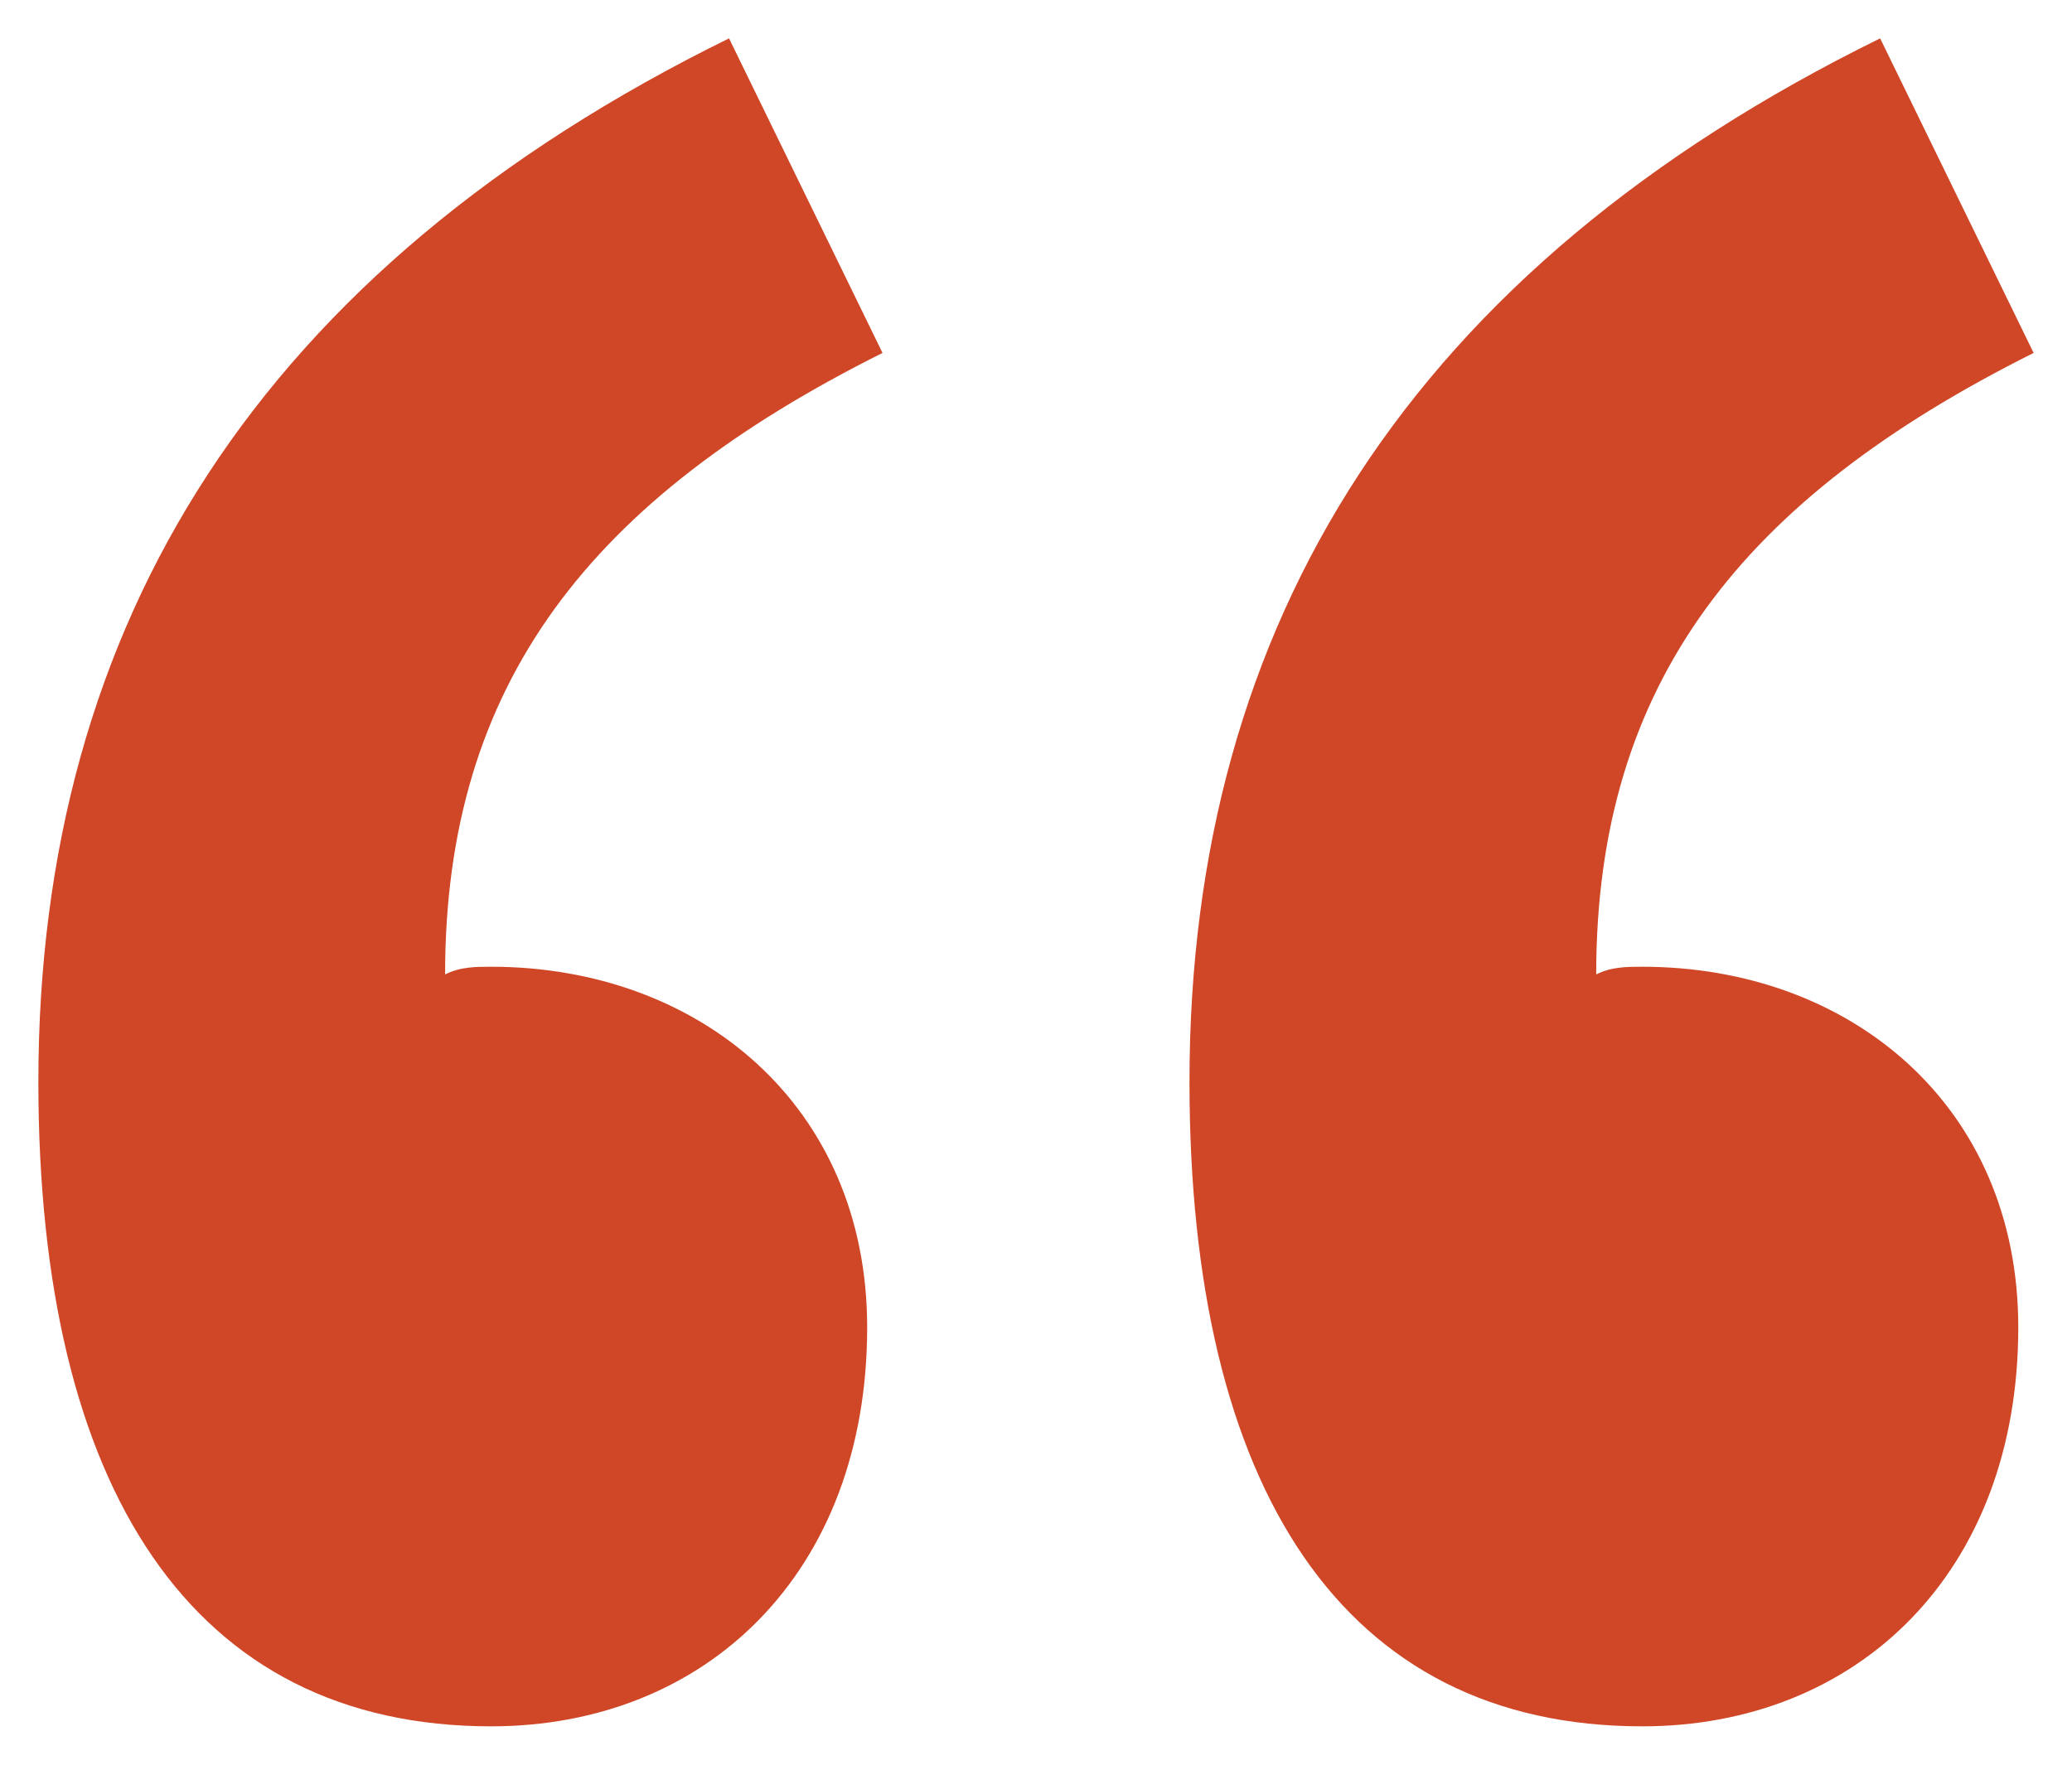
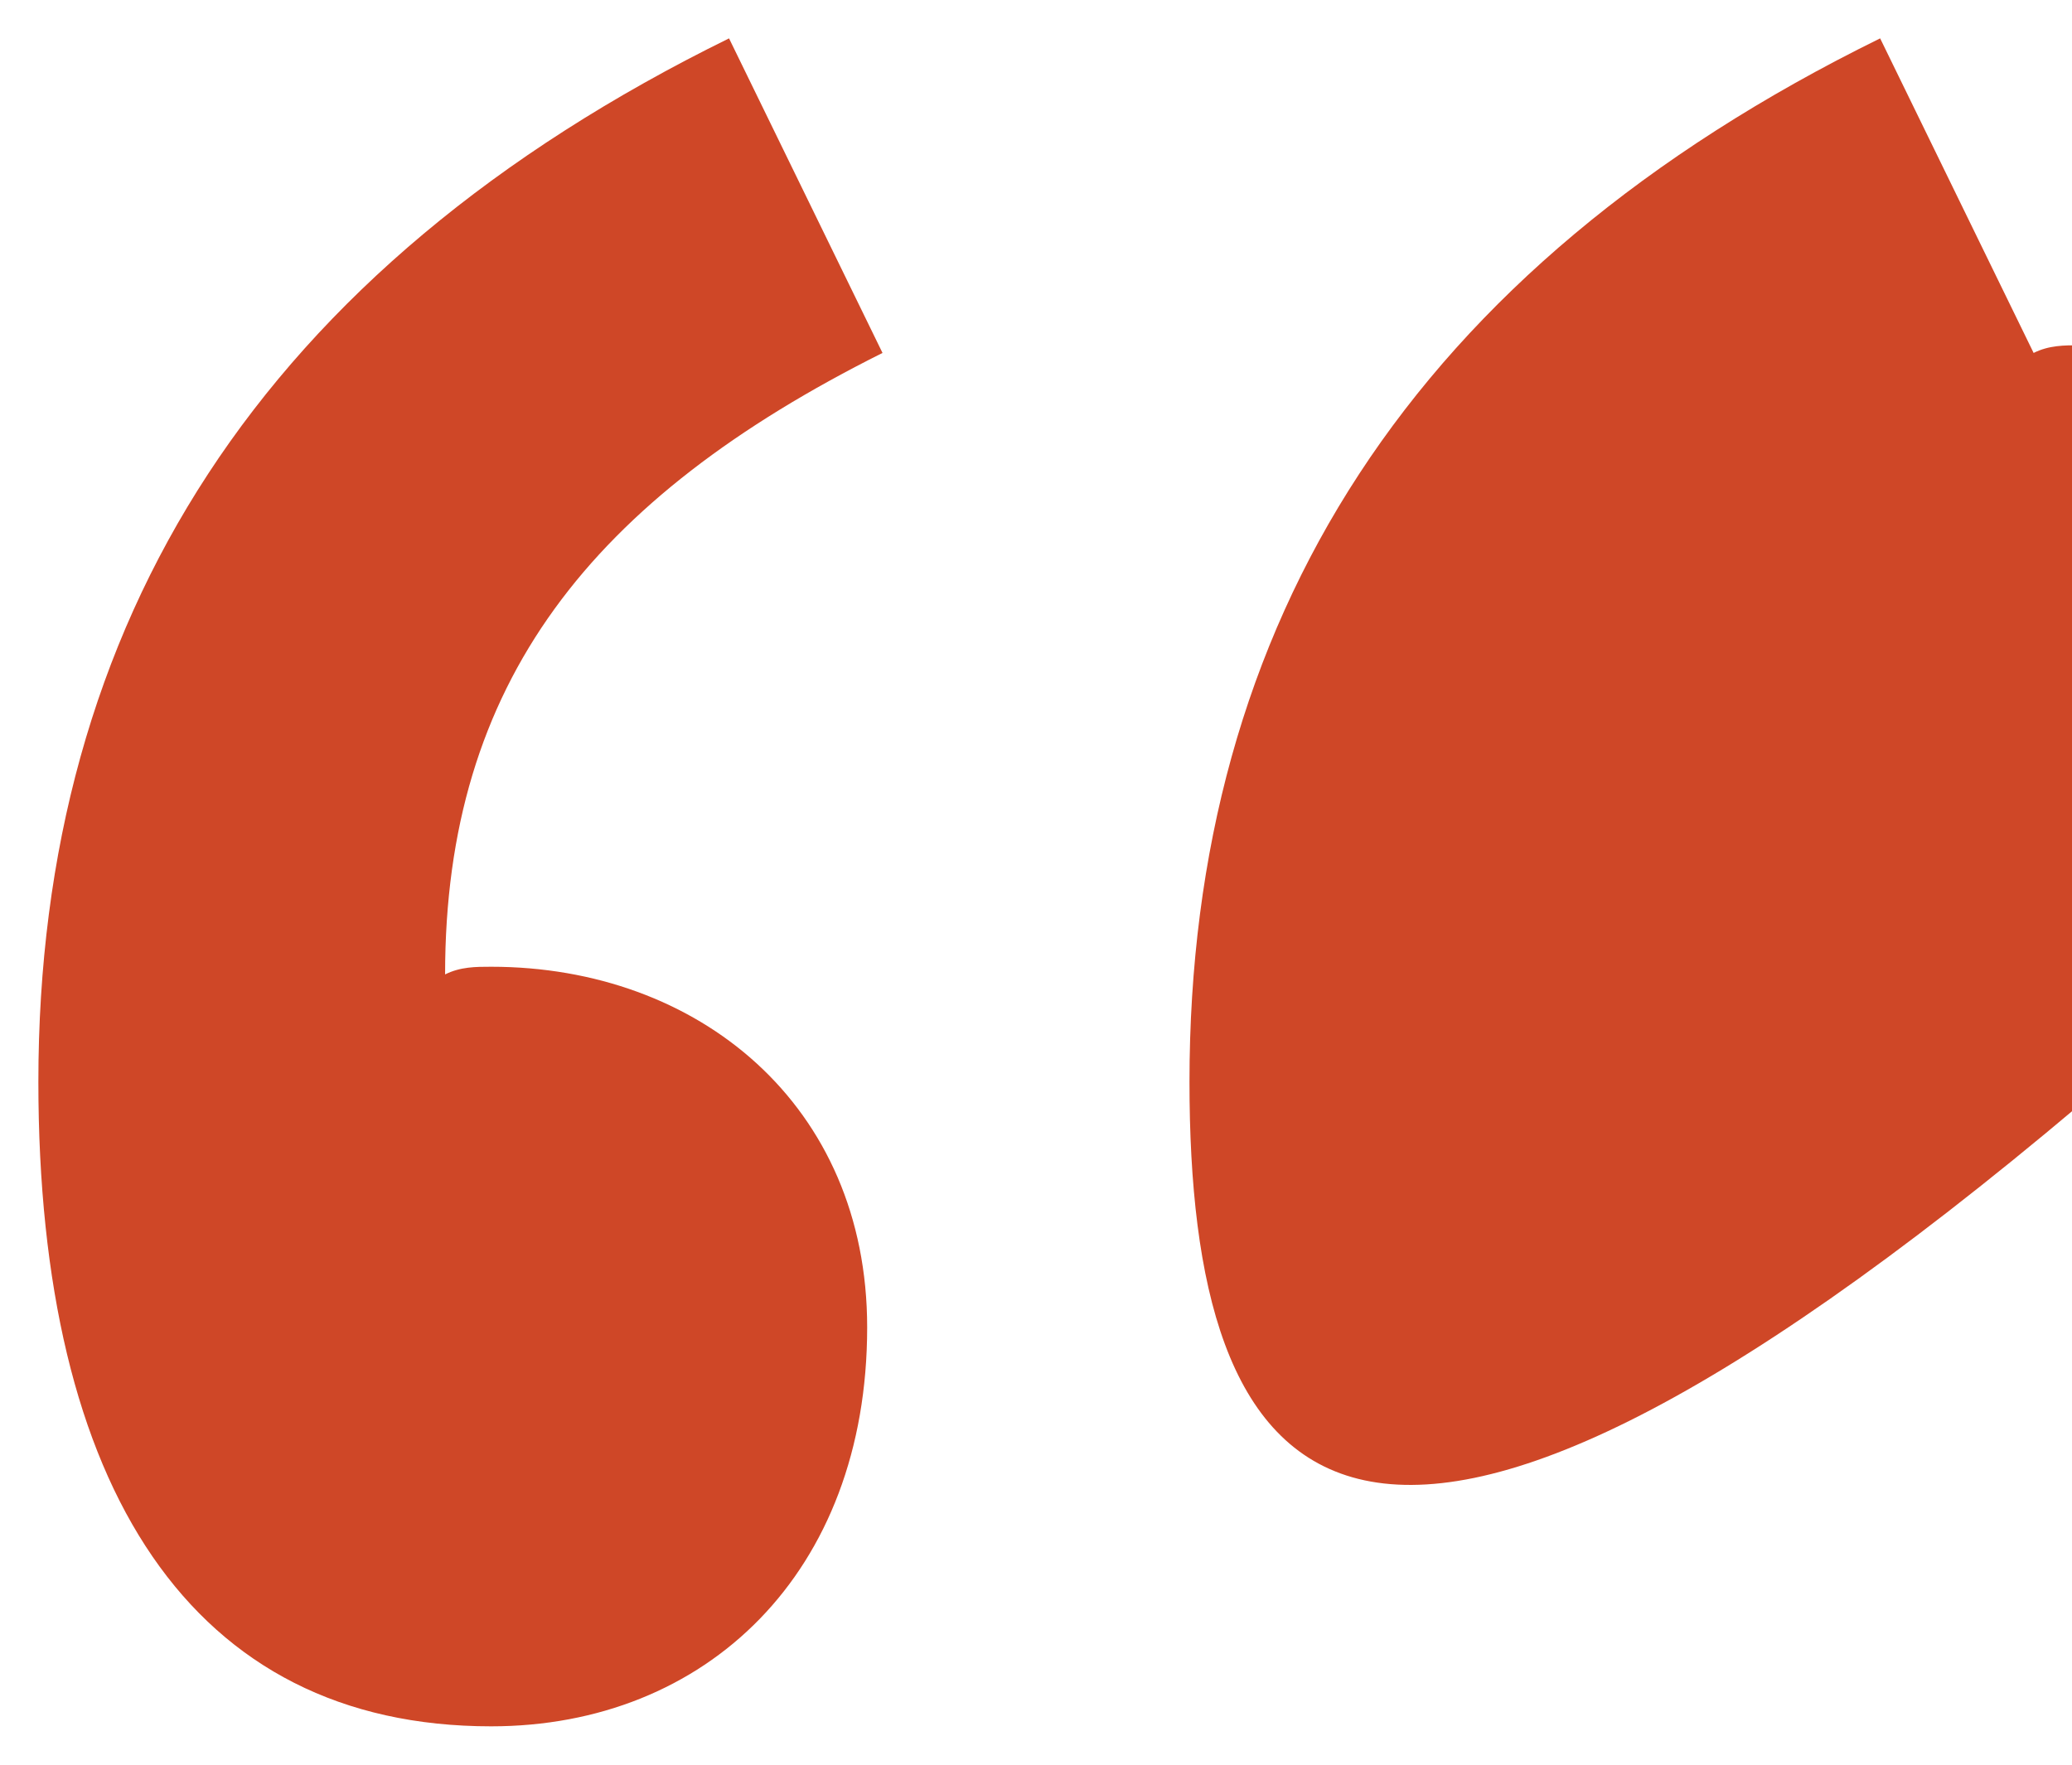
<svg xmlns="http://www.w3.org/2000/svg" version="1.1" id="Layer_1" x="0px" y="0px" viewBox="0 0 27 23" style="enable-background:new 0 0 27 23;" xml:space="preserve">
  <style type="text/css">
	.st0{fill:#CF4727;}
</style>
  <g>
-     <path class="st0" d="M0.5,14.1c0-6,2.9-10.6,9-13.6l2,4.1c-3.8,1.9-5.7,4.3-5.7,8.1c0.2-0.1,0.4-0.1,0.6-0.1c2.7,0,4.9,1.8,4.9,4.7   c0,3.2-2.1,5.2-4.9,5.2C2.5,22.5,0.5,19.4,0.5,14.1z M15.5,14.1c0-6,2.9-10.6,9-13.6l2,4.1c-3.8,1.9-5.7,4.3-5.7,8.1   c0.2-0.1,0.4-0.1,0.6-0.1c2.7,0,4.9,1.8,4.9,4.7c0,3.2-2.1,5.2-4.9,5.2C17.5,22.5,15.5,19.4,15.5,14.1z" />
+     <path class="st0" d="M0.5,14.1c0-6,2.9-10.6,9-13.6l2,4.1c-3.8,1.9-5.7,4.3-5.7,8.1c0.2-0.1,0.4-0.1,0.6-0.1c2.7,0,4.9,1.8,4.9,4.7   c0,3.2-2.1,5.2-4.9,5.2C2.5,22.5,0.5,19.4,0.5,14.1z M15.5,14.1c0-6,2.9-10.6,9-13.6l2,4.1c0.2-0.1,0.4-0.1,0.6-0.1c2.7,0,4.9,1.8,4.9,4.7c0,3.2-2.1,5.2-4.9,5.2C17.5,22.5,15.5,19.4,15.5,14.1z" />
  </g>
</svg>